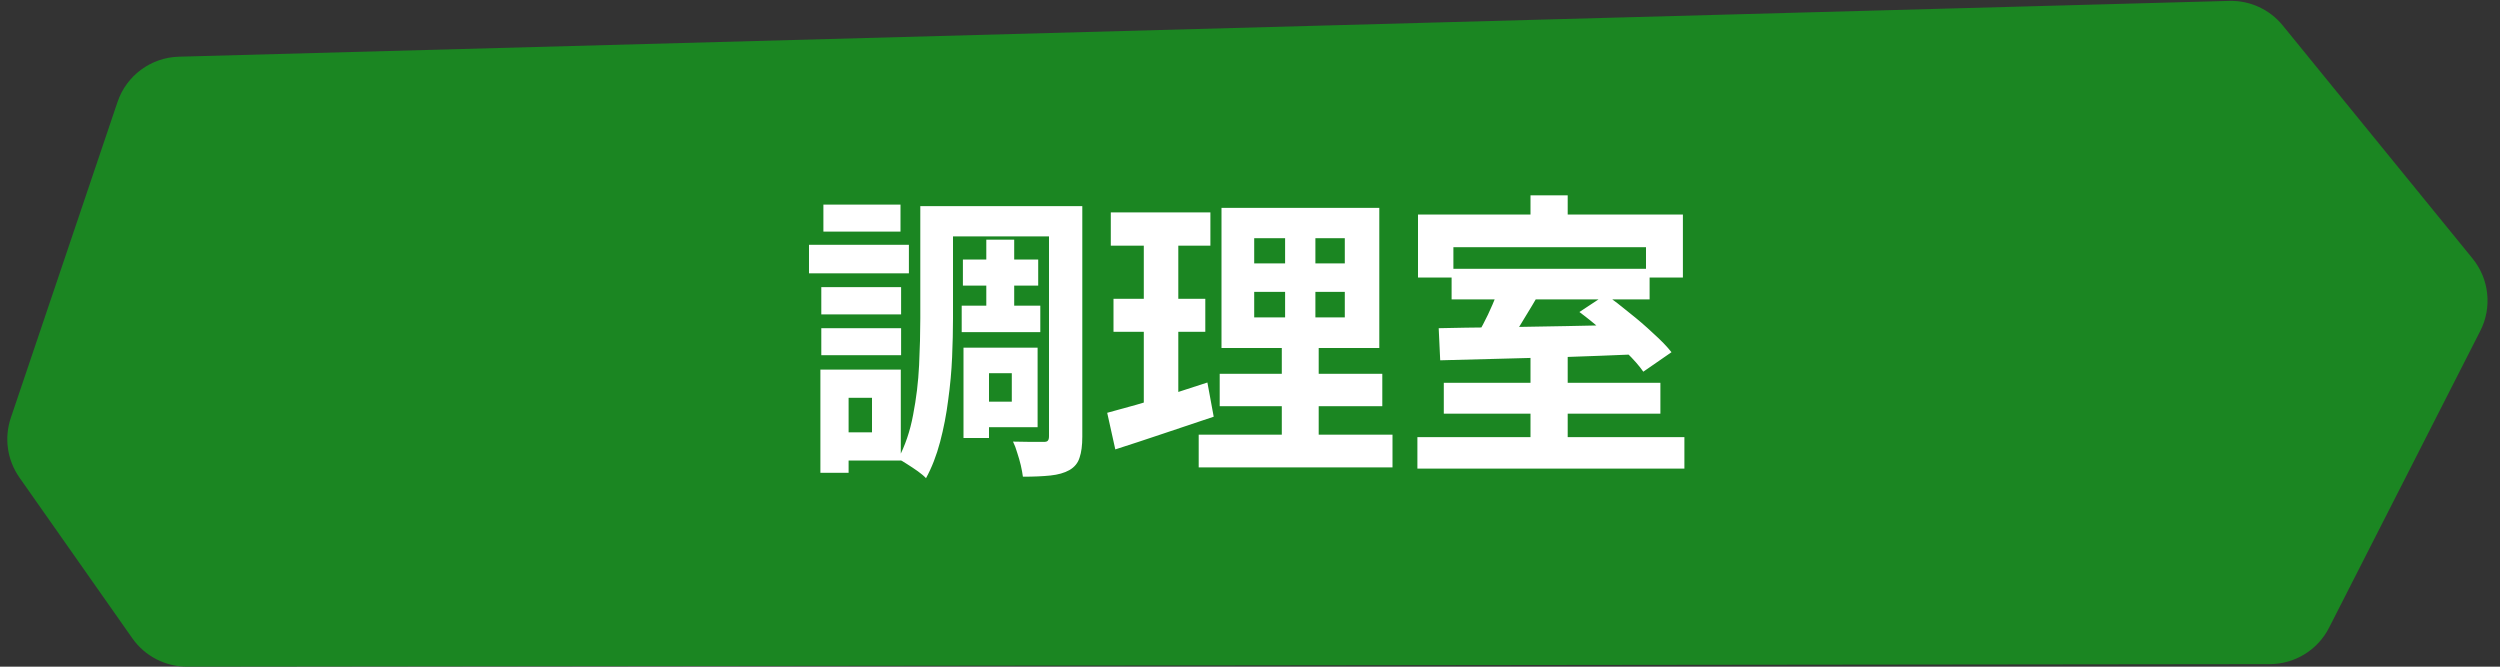
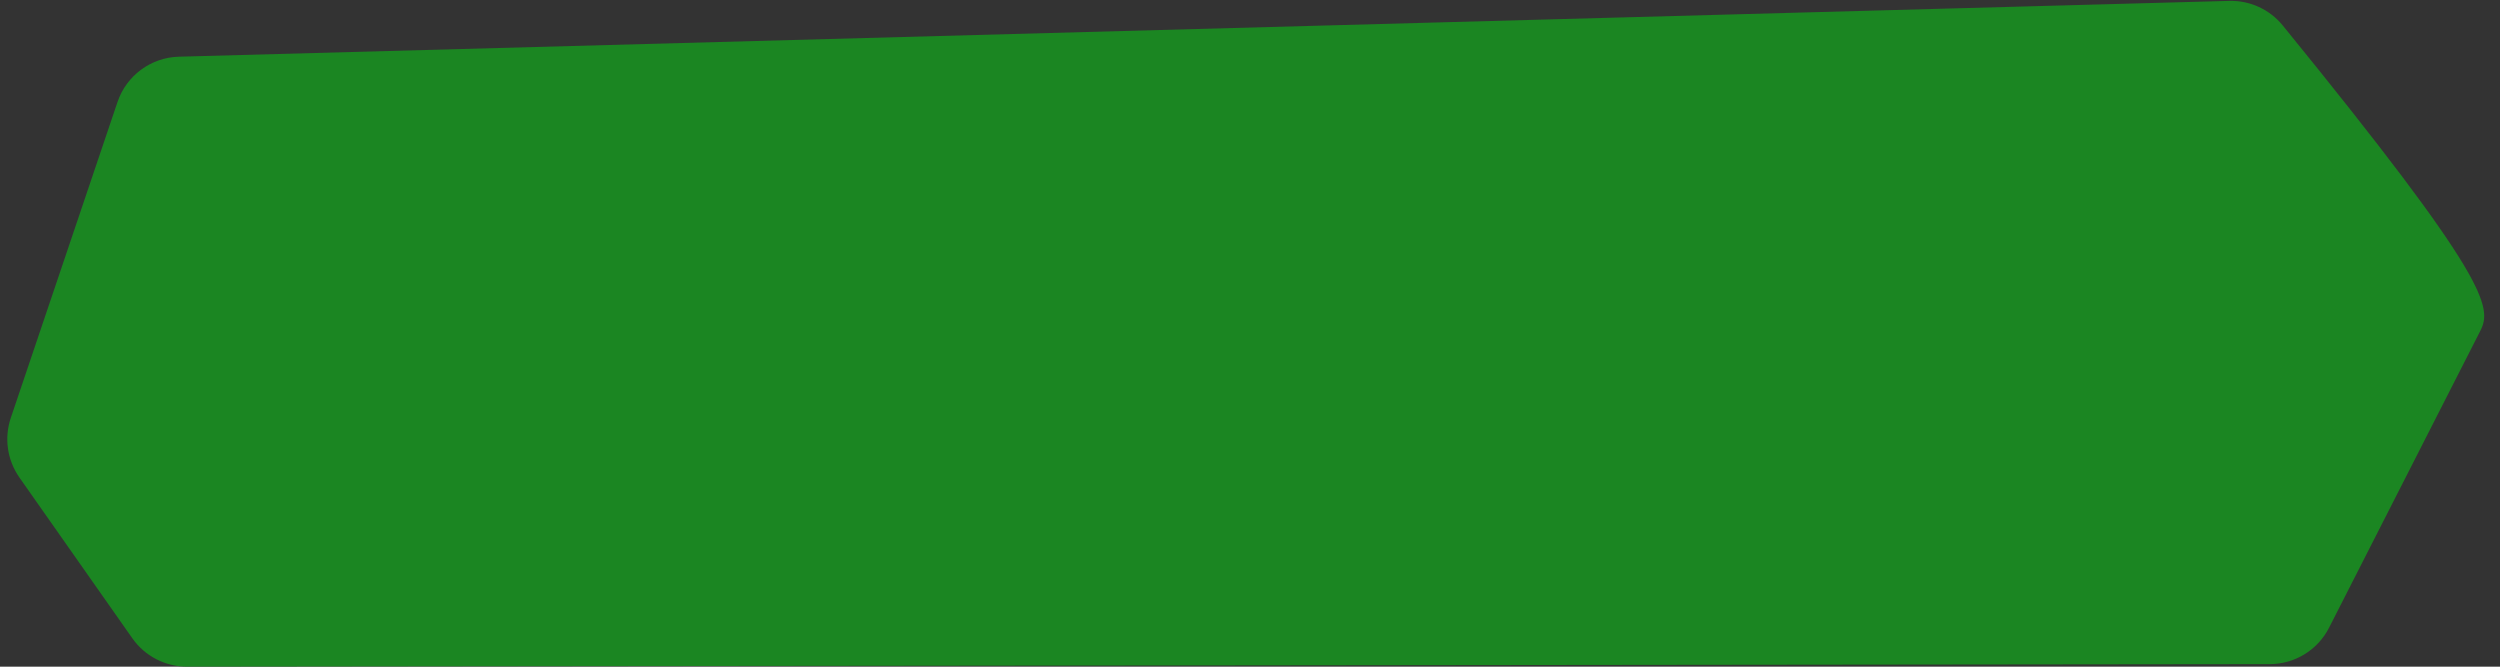
<svg xmlns="http://www.w3.org/2000/svg" width="150" height="40" viewBox="0 0 150 40" fill="none">
  <rect x="0" y="0" width="150" height="40" fill="#333333" stroke="none" />
-   <path d="M7.05 6.121C7.587 4.533 9.056 3.448 10.731 3.402L133.752 0.054C134.993 0.02 136.179 0.564 136.963 1.526L148.354 15.512C149.355 16.741 149.536 18.443 148.817 19.854L139.744 37.663C139.062 39.002 137.687 39.846 136.185 39.847L11.218 39.998C9.913 39.999 8.69 39.364 7.94 38.297L1.165 28.651C0.433 27.608 0.241 26.279 0.649 25.071L7.05 6.121Z" fill="#1B8622" />
-   <path d="M57.774 15.57H62.292V17.136H57.774V15.57ZM57.702 18.342H62.418V19.926H57.702V18.342ZM59.178 14.382H60.852V19.278H59.178V14.382ZM56.28 12.366H63.732V14.184H56.28V12.366ZM58.656 20.862H62.256V25.632H58.656V24.102H60.708V22.392H58.656V20.862ZM57.81 20.862H59.34V26.28H57.81V20.862ZM62.94 12.366H64.938V26.208C64.938 26.724 64.884 27.138 64.776 27.45C64.68 27.774 64.476 28.026 64.164 28.206C63.864 28.374 63.486 28.482 63.03 28.53C62.574 28.578 62.022 28.602 61.374 28.602C61.35 28.41 61.308 28.182 61.248 27.918C61.188 27.666 61.116 27.414 61.032 27.162C60.96 26.91 60.876 26.688 60.78 26.496C61.152 26.508 61.518 26.514 61.878 26.514C62.25 26.514 62.502 26.514 62.634 26.514C62.754 26.514 62.832 26.49 62.868 26.442C62.916 26.394 62.94 26.304 62.94 26.172V12.366ZM55.218 12.366H57.18V19.116C57.18 19.824 57.162 20.598 57.126 21.438C57.09 22.278 57.012 23.13 56.892 23.994C56.784 24.858 56.622 25.698 56.406 26.514C56.19 27.33 55.908 28.056 55.56 28.692C55.452 28.572 55.29 28.434 55.074 28.278C54.87 28.134 54.654 27.99 54.426 27.846C54.21 27.702 54.03 27.6 53.886 27.54C54.306 26.748 54.606 25.866 54.786 24.894C54.978 23.91 55.098 22.914 55.146 21.906C55.194 20.898 55.218 19.968 55.218 19.116V12.366ZM49.278 17.226H54.066V18.864H49.278V17.226ZM49.404 12.276H54.03V13.896H49.404V12.276ZM49.278 19.692H54.066V21.312H49.278V19.692ZM48.54 14.688H54.534V16.398H48.54V14.688ZM50.268 22.176H54.048V27.63H50.268V25.938H52.32V23.868H50.268V22.176ZM49.224 22.176H50.916V28.368H49.224V22.176ZM75.252 17.514V19.044H80.688V17.514H75.252ZM75.252 14.292V15.804H80.688V14.292H75.252ZM73.29 12.474H82.758V20.88H73.29V12.474ZM73.182 22.428H82.938V24.372H73.182V22.428ZM71.922 26.082H83.55V28.044H71.922V26.082ZM66.648 12.744H72.624V14.742H66.648V12.744ZM66.81 17.928H72.318V19.908H66.81V17.928ZM66.432 24.768C66.96 24.624 67.548 24.462 68.196 24.282C68.856 24.09 69.552 23.88 70.284 23.652C71.016 23.412 71.736 23.178 72.444 22.95L72.822 25.002C71.814 25.338 70.794 25.68 69.762 26.028C68.73 26.376 67.782 26.688 66.918 26.964L66.432 24.768ZM68.628 13.536H70.698V24.588L68.628 24.93V13.536ZM77.106 13.248H78.924V20.016H79.122V27H76.908V20.016H77.106V13.248ZM91.83 21.33H94.062V26.946H91.83V21.33ZM87.096 16.128H98.976V17.964H87.096V16.128ZM85.044 26.226H101.064V28.116H85.044V26.226ZM86.628 22.968H99.624V24.822H86.628V22.968ZM89.976 17.19L92.28 17.73C92.052 18.126 91.812 18.528 91.56 18.936C91.32 19.344 91.08 19.728 90.84 20.088C90.6 20.436 90.378 20.748 90.174 21.024L88.41 20.484C88.59 20.184 88.782 19.842 88.986 19.458C89.19 19.074 89.376 18.684 89.544 18.288C89.724 17.88 89.868 17.514 89.976 17.19ZM86.322 19.692C87.33 19.668 88.488 19.65 89.796 19.638C91.116 19.614 92.502 19.59 93.954 19.566C95.418 19.53 96.864 19.5 98.292 19.476L98.202 21.258C96.798 21.318 95.382 21.372 93.954 21.42C92.526 21.456 91.164 21.492 89.868 21.528C88.572 21.564 87.42 21.594 86.412 21.618L86.322 19.692ZM94.764 18.72L96.348 17.676C96.804 18 97.278 18.366 97.77 18.774C98.274 19.17 98.748 19.578 99.192 19.998C99.648 20.406 100.014 20.784 100.29 21.132L98.598 22.302C98.358 21.954 98.022 21.57 97.59 21.15C97.17 20.73 96.708 20.31 96.204 19.89C95.712 19.458 95.232 19.068 94.764 18.72ZM91.83 11.718H94.062V14.238H91.83V11.718ZM85.08 12.87H100.974V16.65H98.76V14.832H87.204V16.65H85.08V12.87Z" fill="white" />
+   <path d="M7.05 6.121C7.587 4.533 9.056 3.448 10.731 3.402L133.752 0.054C134.993 0.02 136.179 0.564 136.963 1.526C149.355 16.741 149.536 18.443 148.817 19.854L139.744 37.663C139.062 39.002 137.687 39.846 136.185 39.847L11.218 39.998C9.913 39.999 8.69 39.364 7.94 38.297L1.165 28.651C0.433 27.608 0.241 26.279 0.649 25.071L7.05 6.121Z" fill="#1B8622" />
</svg>